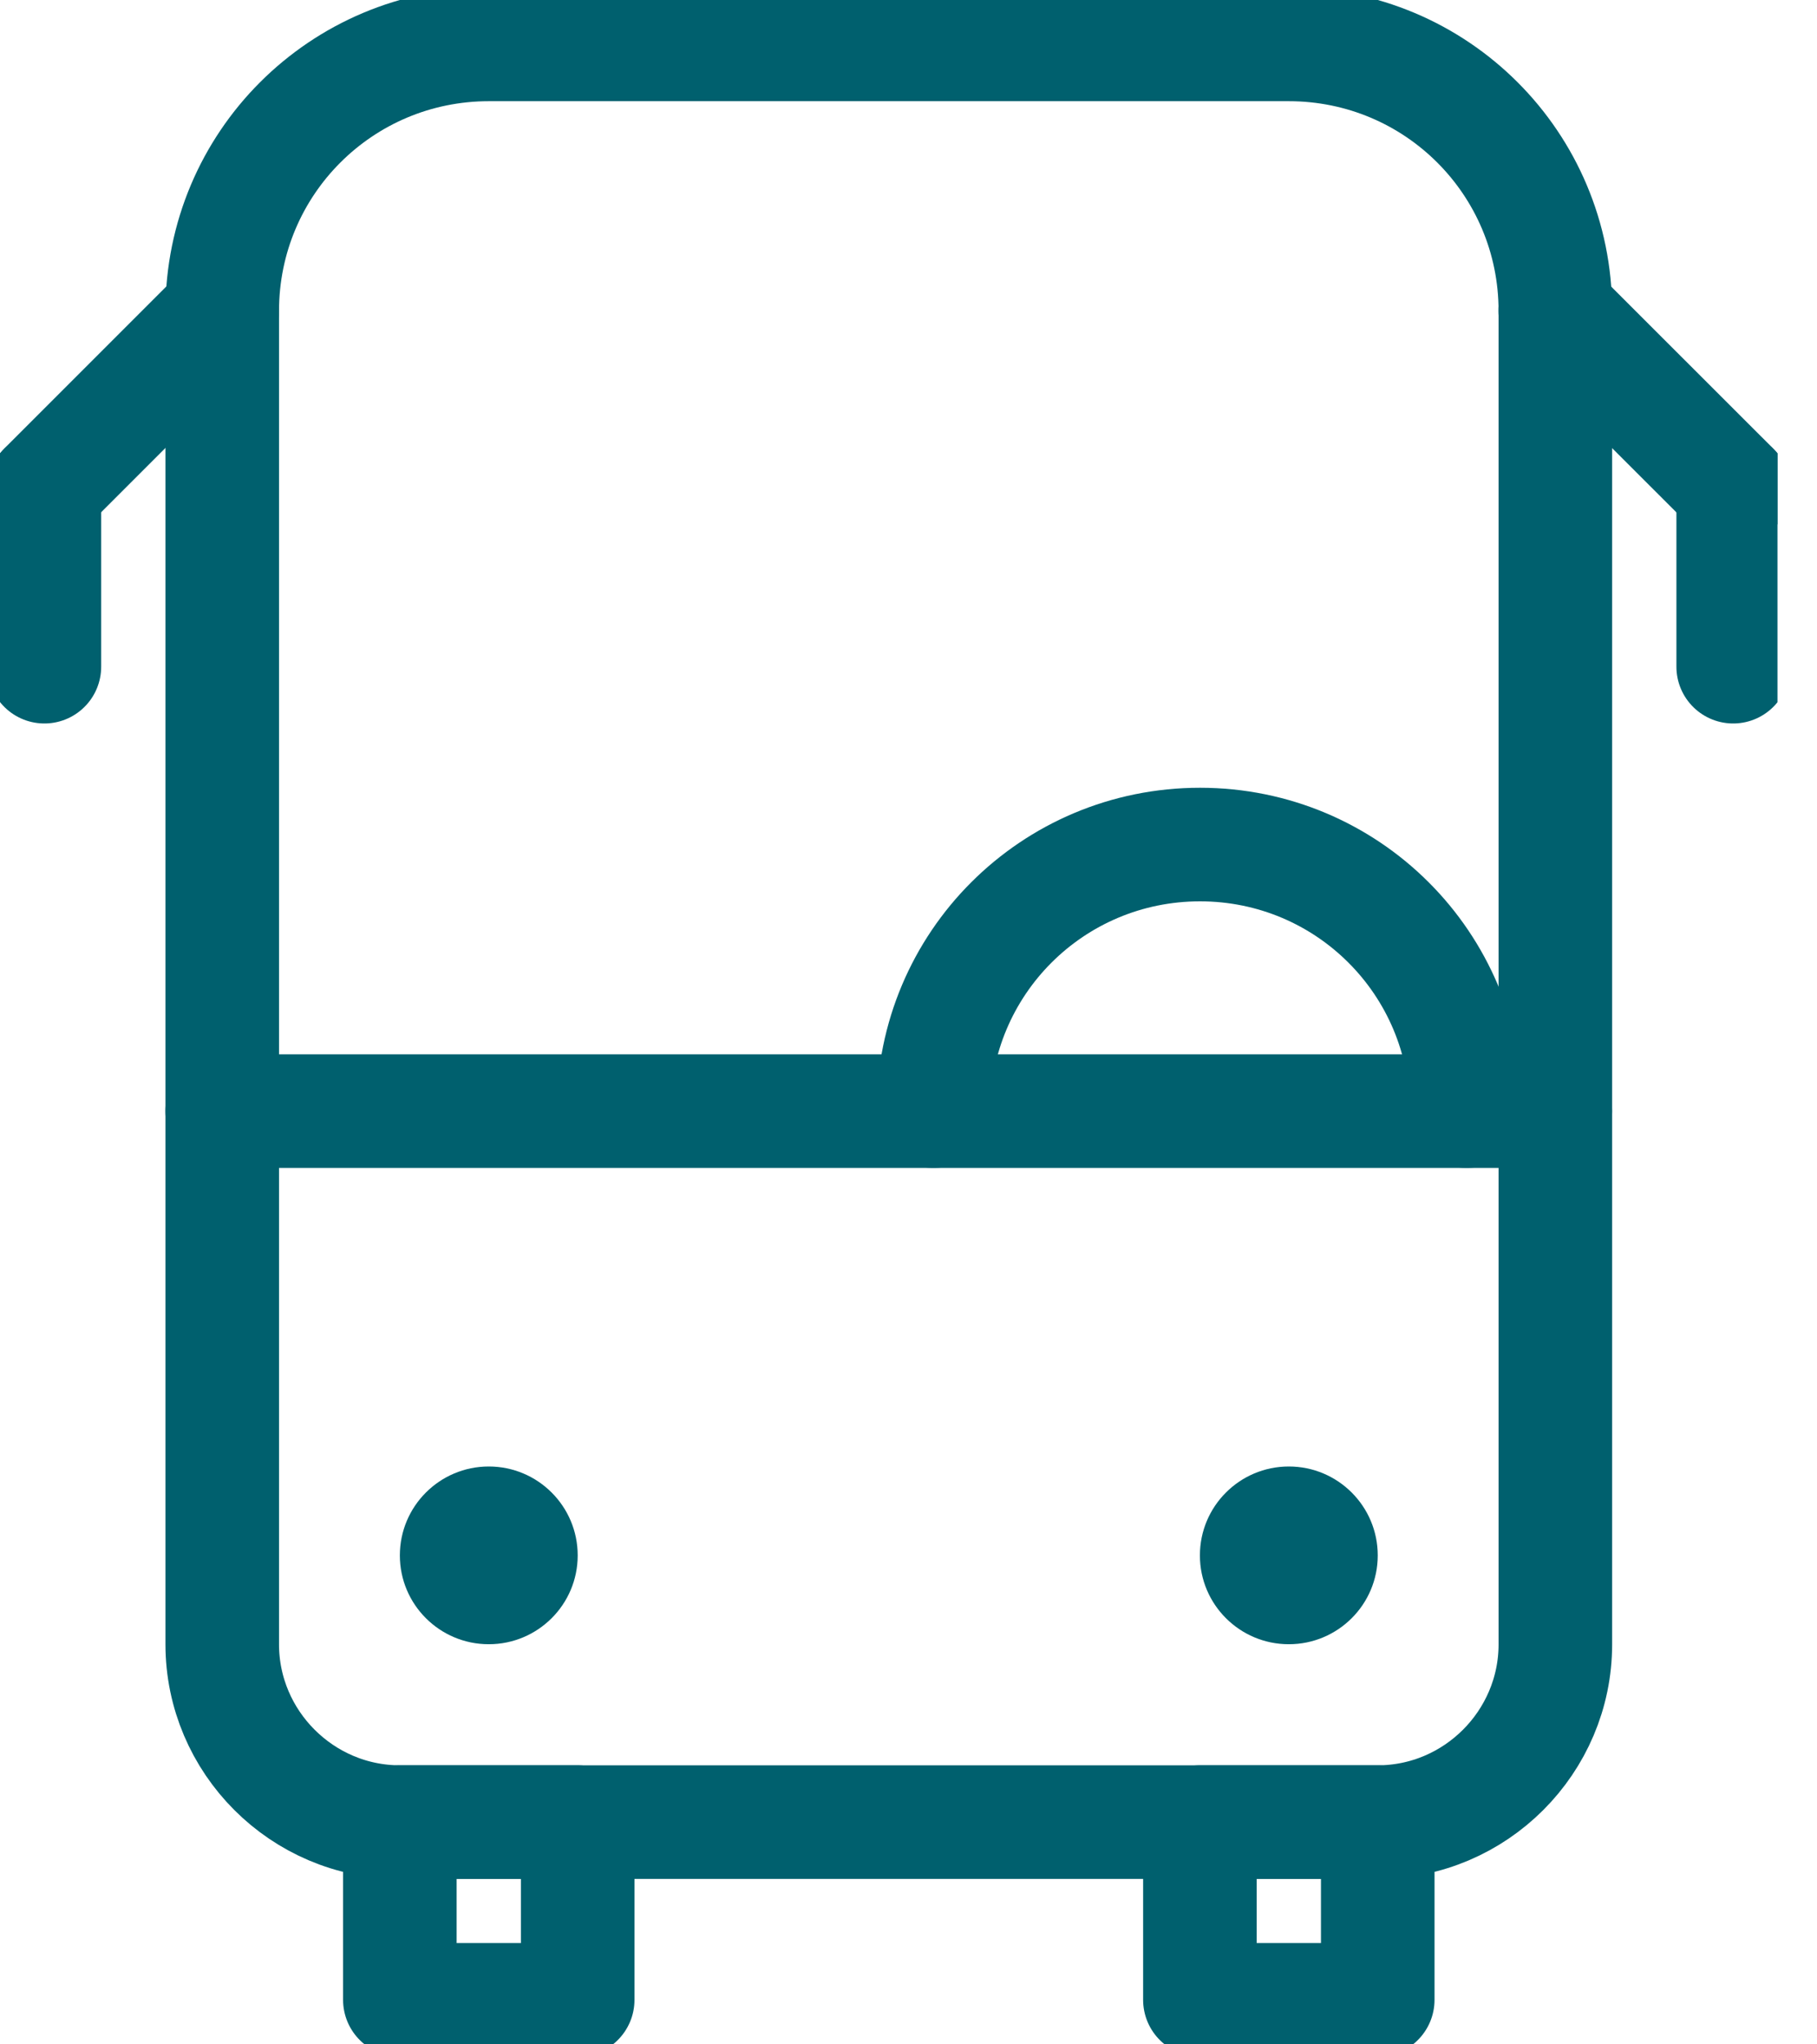
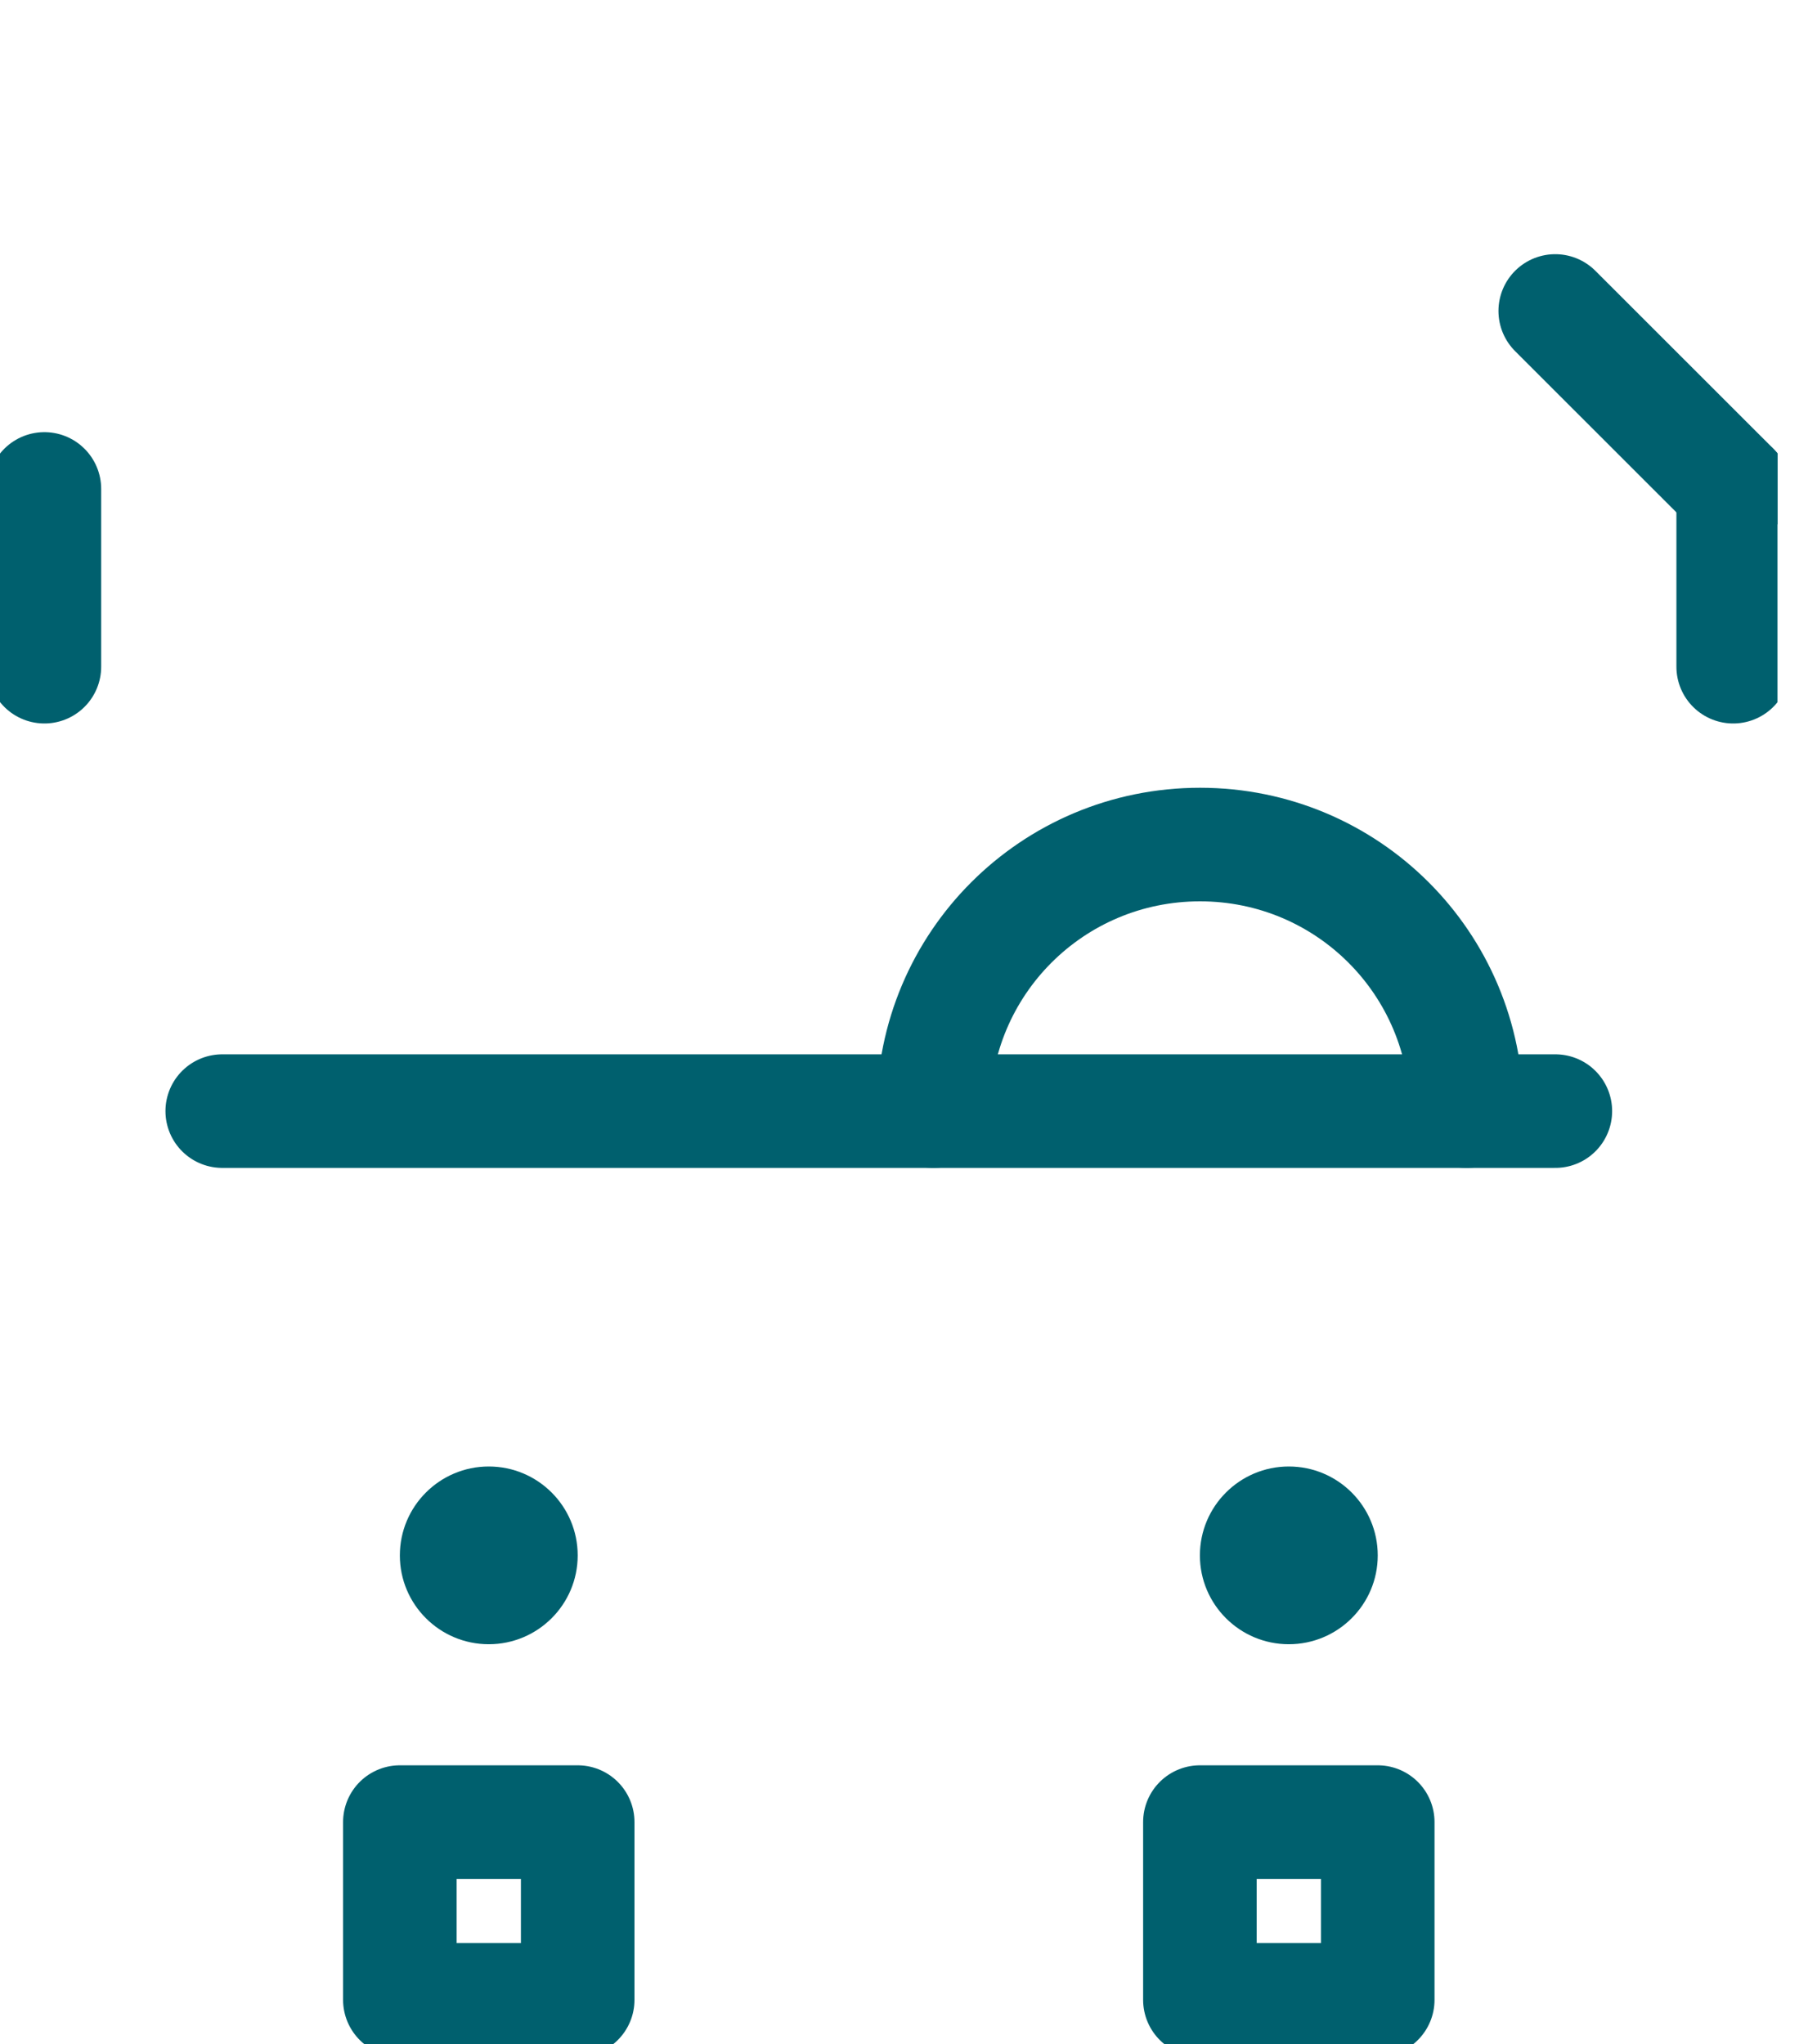
<svg xmlns="http://www.w3.org/2000/svg" width="16" height="18" viewBox="0 0 16 18" fill="none">
  <g clip-path="url(#clip0_9569_40380)">
-     <path d="M4.305 0.391H11.348C12.648 0.391 13.696 1.439 13.696 2.738V14.478C13.696 15.338 12.992 16.043 12.131 16.043H3.522C2.661 16.043 1.957 15.338 1.957 14.478V2.738C1.957 1.439 3.006 0.391 4.305 0.391Z" stroke="#00606E" stroke-linecap="round" stroke-linejoin="round" />
-     <path d="M1.956 2.738L0.391 4.303" stroke="#00606E" stroke-linecap="round" stroke-linejoin="round" />
    <path d="M0.391 5.87V4.305" stroke="#00606E" stroke-linecap="round" stroke-linejoin="round" />
    <path d="M13.695 2.738L15.261 4.303" stroke="#00606E" stroke-linecap="round" stroke-linejoin="round" />
    <path d="M15.262 5.87V4.305" stroke="#00606E" stroke-linecap="round" stroke-linejoin="round" />
    <path d="M1.957 9.783H13.696" stroke="#00606E" stroke-linecap="round" stroke-linejoin="round" />
    <path d="M8.219 9.783C8.219 8.484 9.267 7.436 10.567 7.436C11.866 7.436 12.914 8.484 12.914 9.783" stroke="#00606E" stroke-linecap="round" stroke-linejoin="round" />
    <path d="M12.132 16.043H10.566V17.608H12.132V16.043Z" stroke="#00606E" stroke-linecap="round" stroke-linejoin="round" />
    <path d="M5.087 16.043H3.521V17.608H5.087V16.043Z" stroke="#00606E" stroke-linecap="round" stroke-linejoin="round" />
    <path d="M4.304 14.477C4.736 14.477 5.087 14.127 5.087 13.695C5.087 13.262 4.736 12.912 4.304 12.912C3.872 12.912 3.521 13.262 3.521 13.695C3.521 14.127 3.872 14.477 4.304 14.477Z" fill="#00606E" />
    <path d="M11.349 14.477C11.781 14.477 12.132 14.127 12.132 13.695C12.132 13.262 11.781 12.912 11.349 12.912C10.917 12.912 10.566 13.262 10.566 13.695C10.566 14.127 10.917 14.477 11.349 14.477Z" fill="#00606E" />
  </g>
  <defs>
    <clipPath id="clip0_9569_40380">
      <rect width="15.652" height="18" fill="white" />
    </clipPath>
  </defs>
</svg>